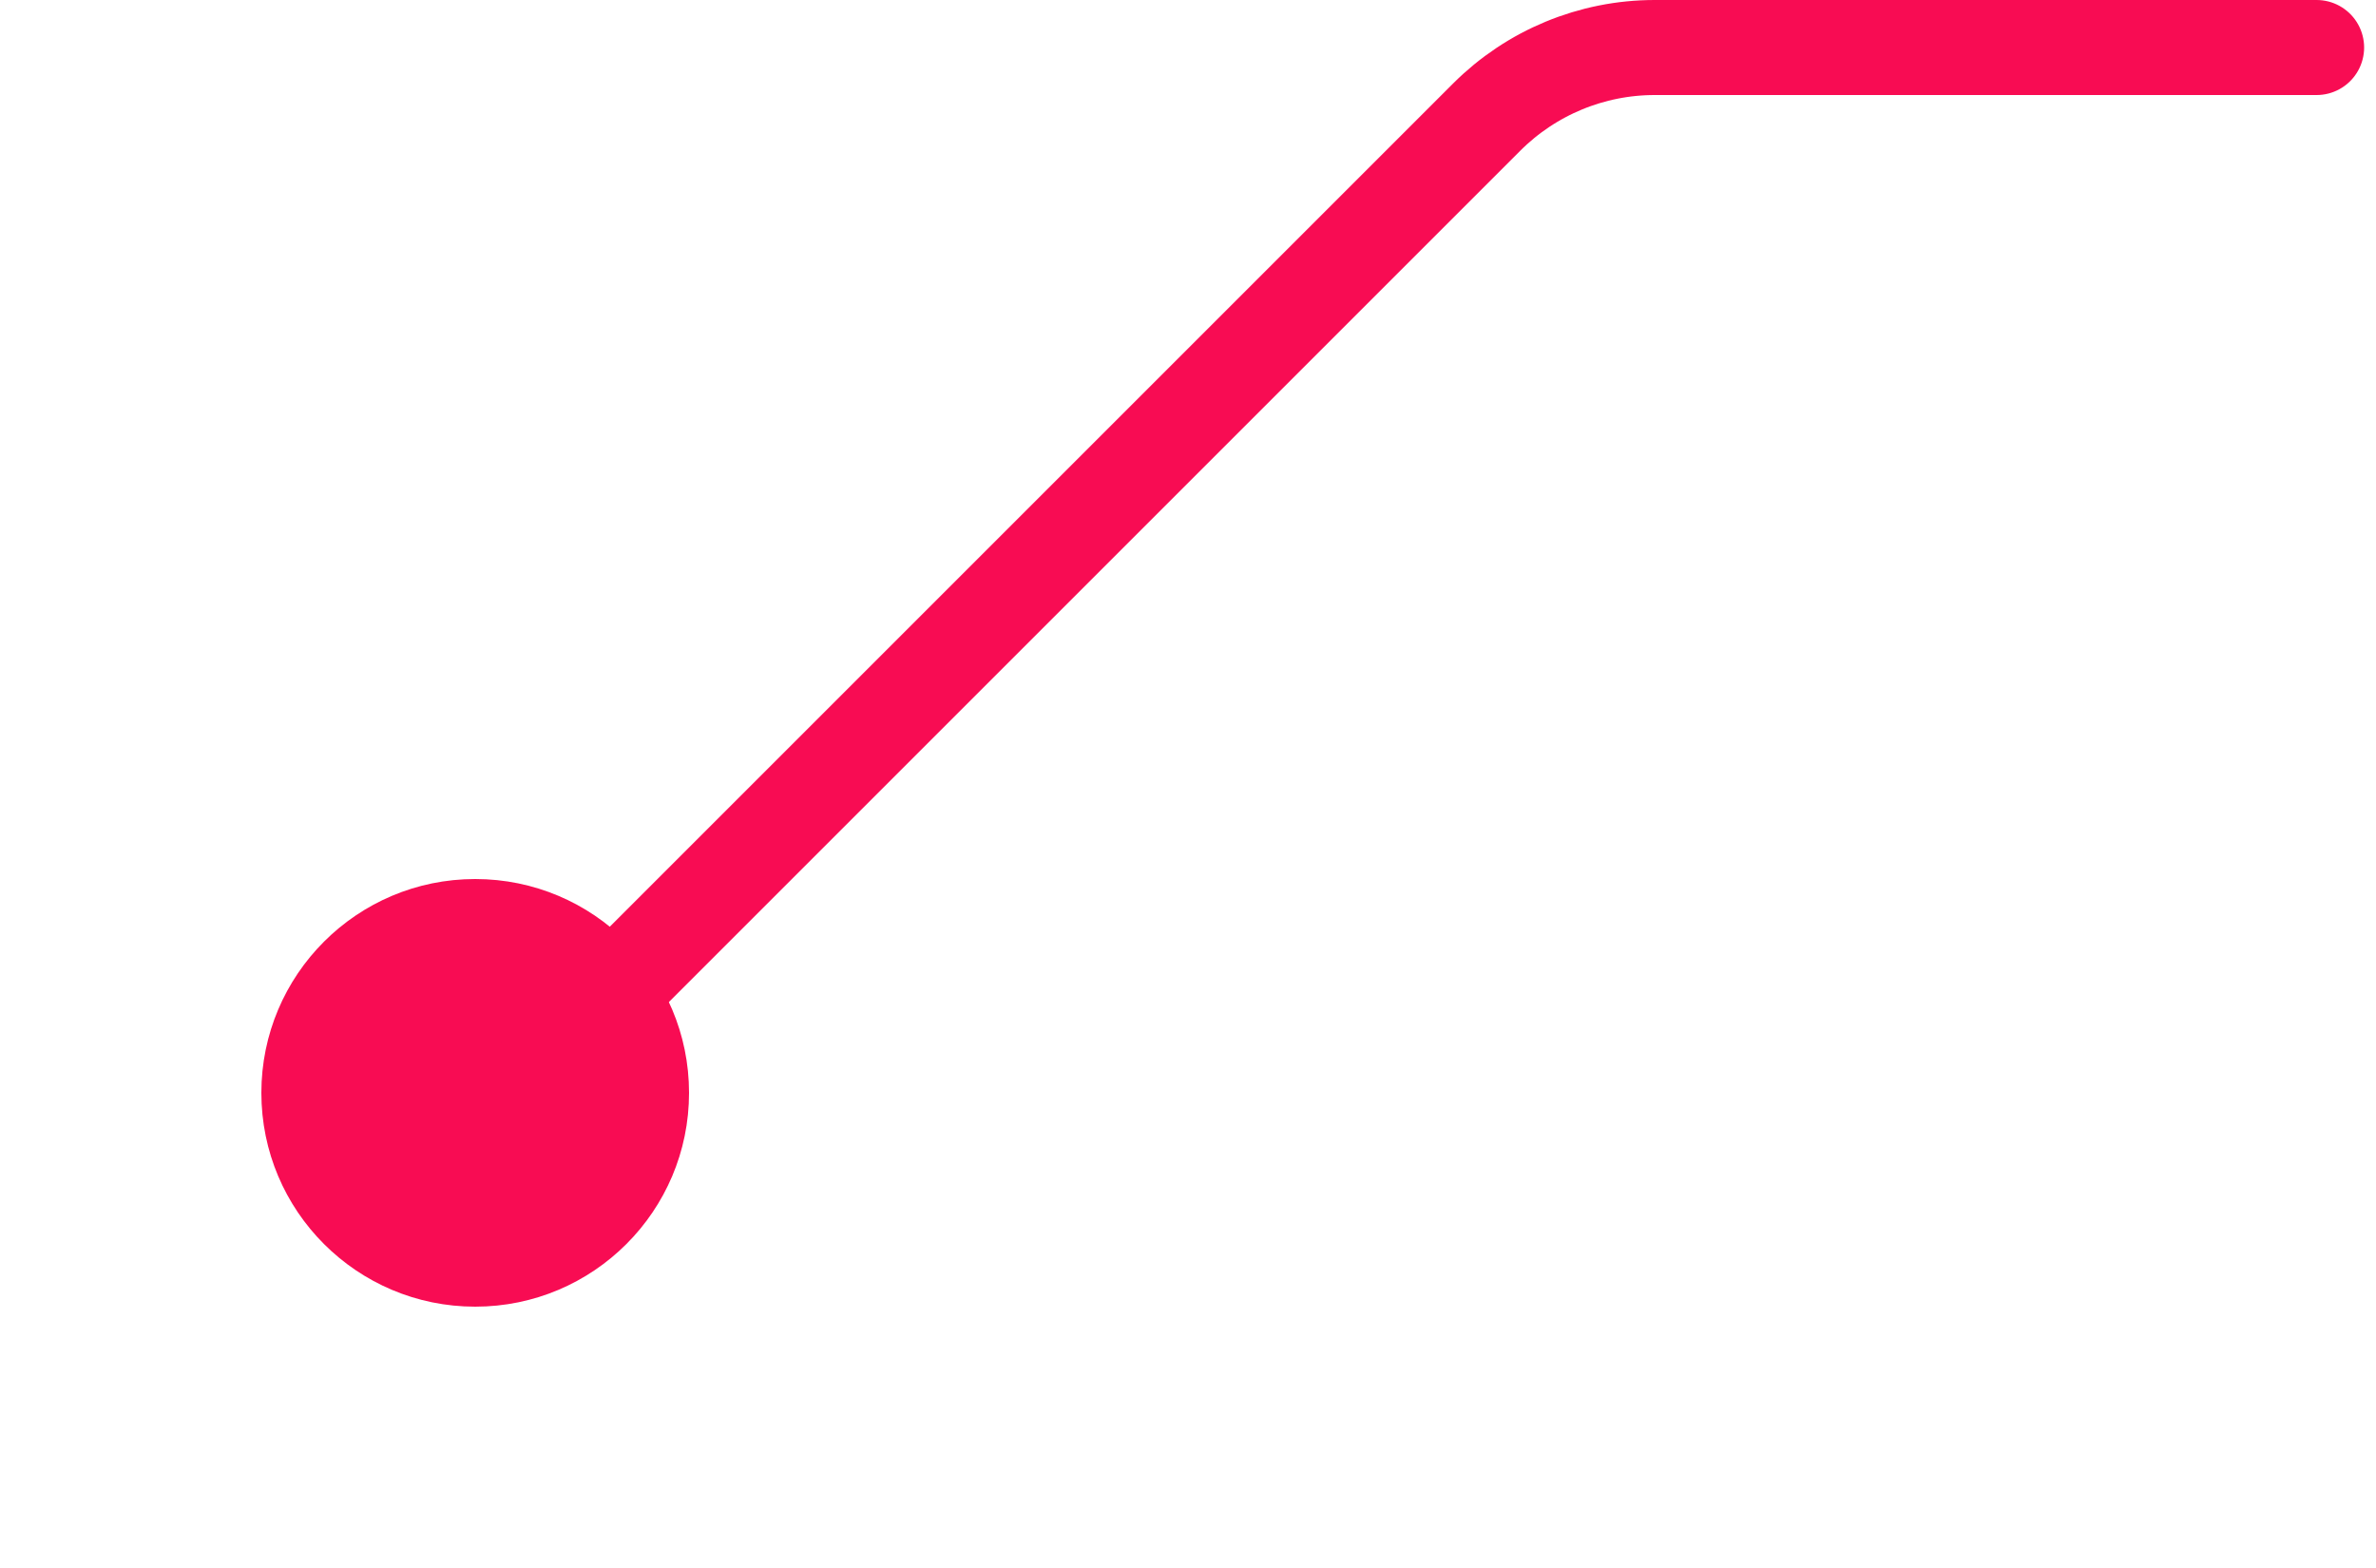
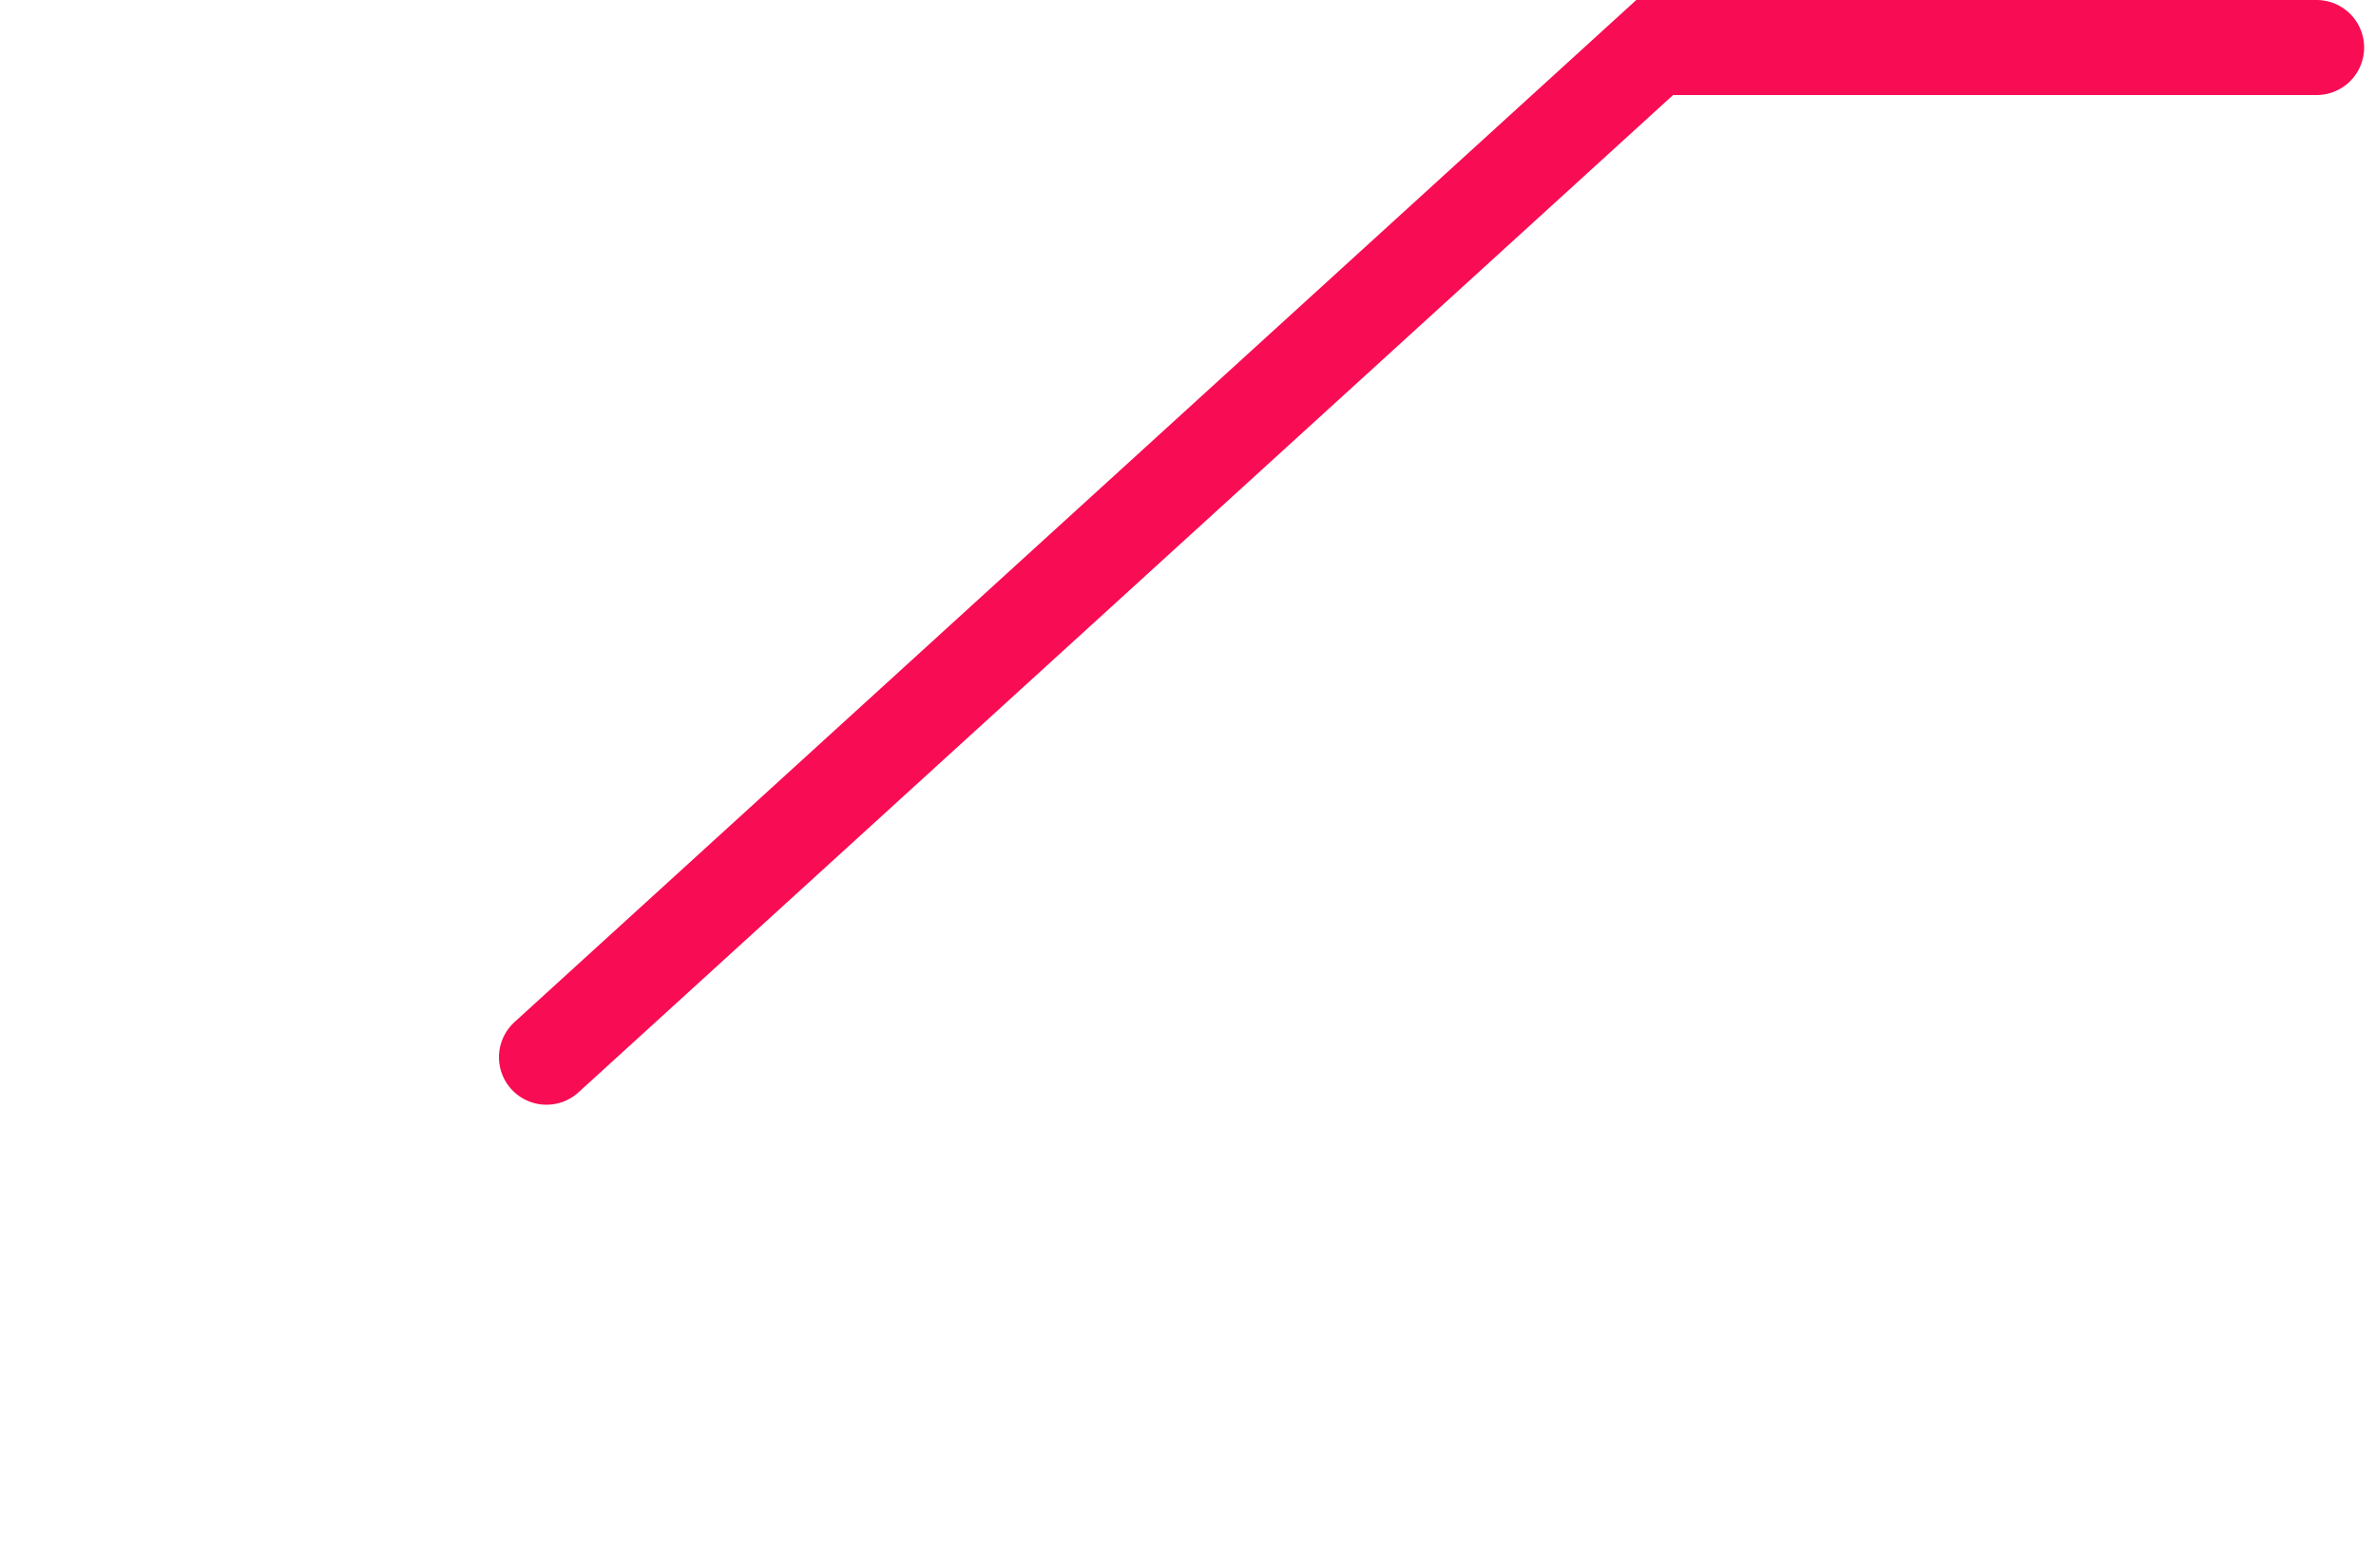
<svg xmlns="http://www.w3.org/2000/svg" width="100" height="66" viewBox="0 0 100 66" fill="none">
  <g filter="url(#filter0_d_263_819)">
-     <circle cx="20" cy="46" r="9" fill="#F80C53" />
-   </g>
-   <path d="M97.5 2H69.642C66.99 2 64.446 3.054 62.571 4.929L23 44.5" stroke="#F80C53" stroke-width="4" stroke-linecap="round" />
+     </g>
+   <path d="M97.5 2H69.642L23 44.5" stroke="#F80C53" stroke-width="4" stroke-linecap="round" />
  <defs>
    <filter id="filter0_d_263_819" x="0" y="26" width="40" height="40" filterUnits="userSpaceOnUse" color-interpolation-filters="sRGB">
      <feFlood flood-opacity="0" result="BackgroundImageFix" />
      <feColorMatrix in="SourceAlpha" type="matrix" values="0 0 0 0 0 0 0 0 0 0 0 0 0 0 0 0 0 0 127 0" result="hardAlpha" />
      <feOffset />
      <feGaussianBlur stdDeviation="5.5" />
      <feComposite in2="hardAlpha" operator="out" />
      <feColorMatrix type="matrix" values="0 0 0 0 0.842 0 0 0 0 0.295 0 0 0 0 0.557 0 0 0 0.86 0" />
      <feBlend mode="normal" in2="BackgroundImageFix" result="effect1_dropShadow_263_819" />
      <feBlend mode="normal" in="SourceGraphic" in2="effect1_dropShadow_263_819" result="shape" />
    </filter>
  </defs>
</svg>